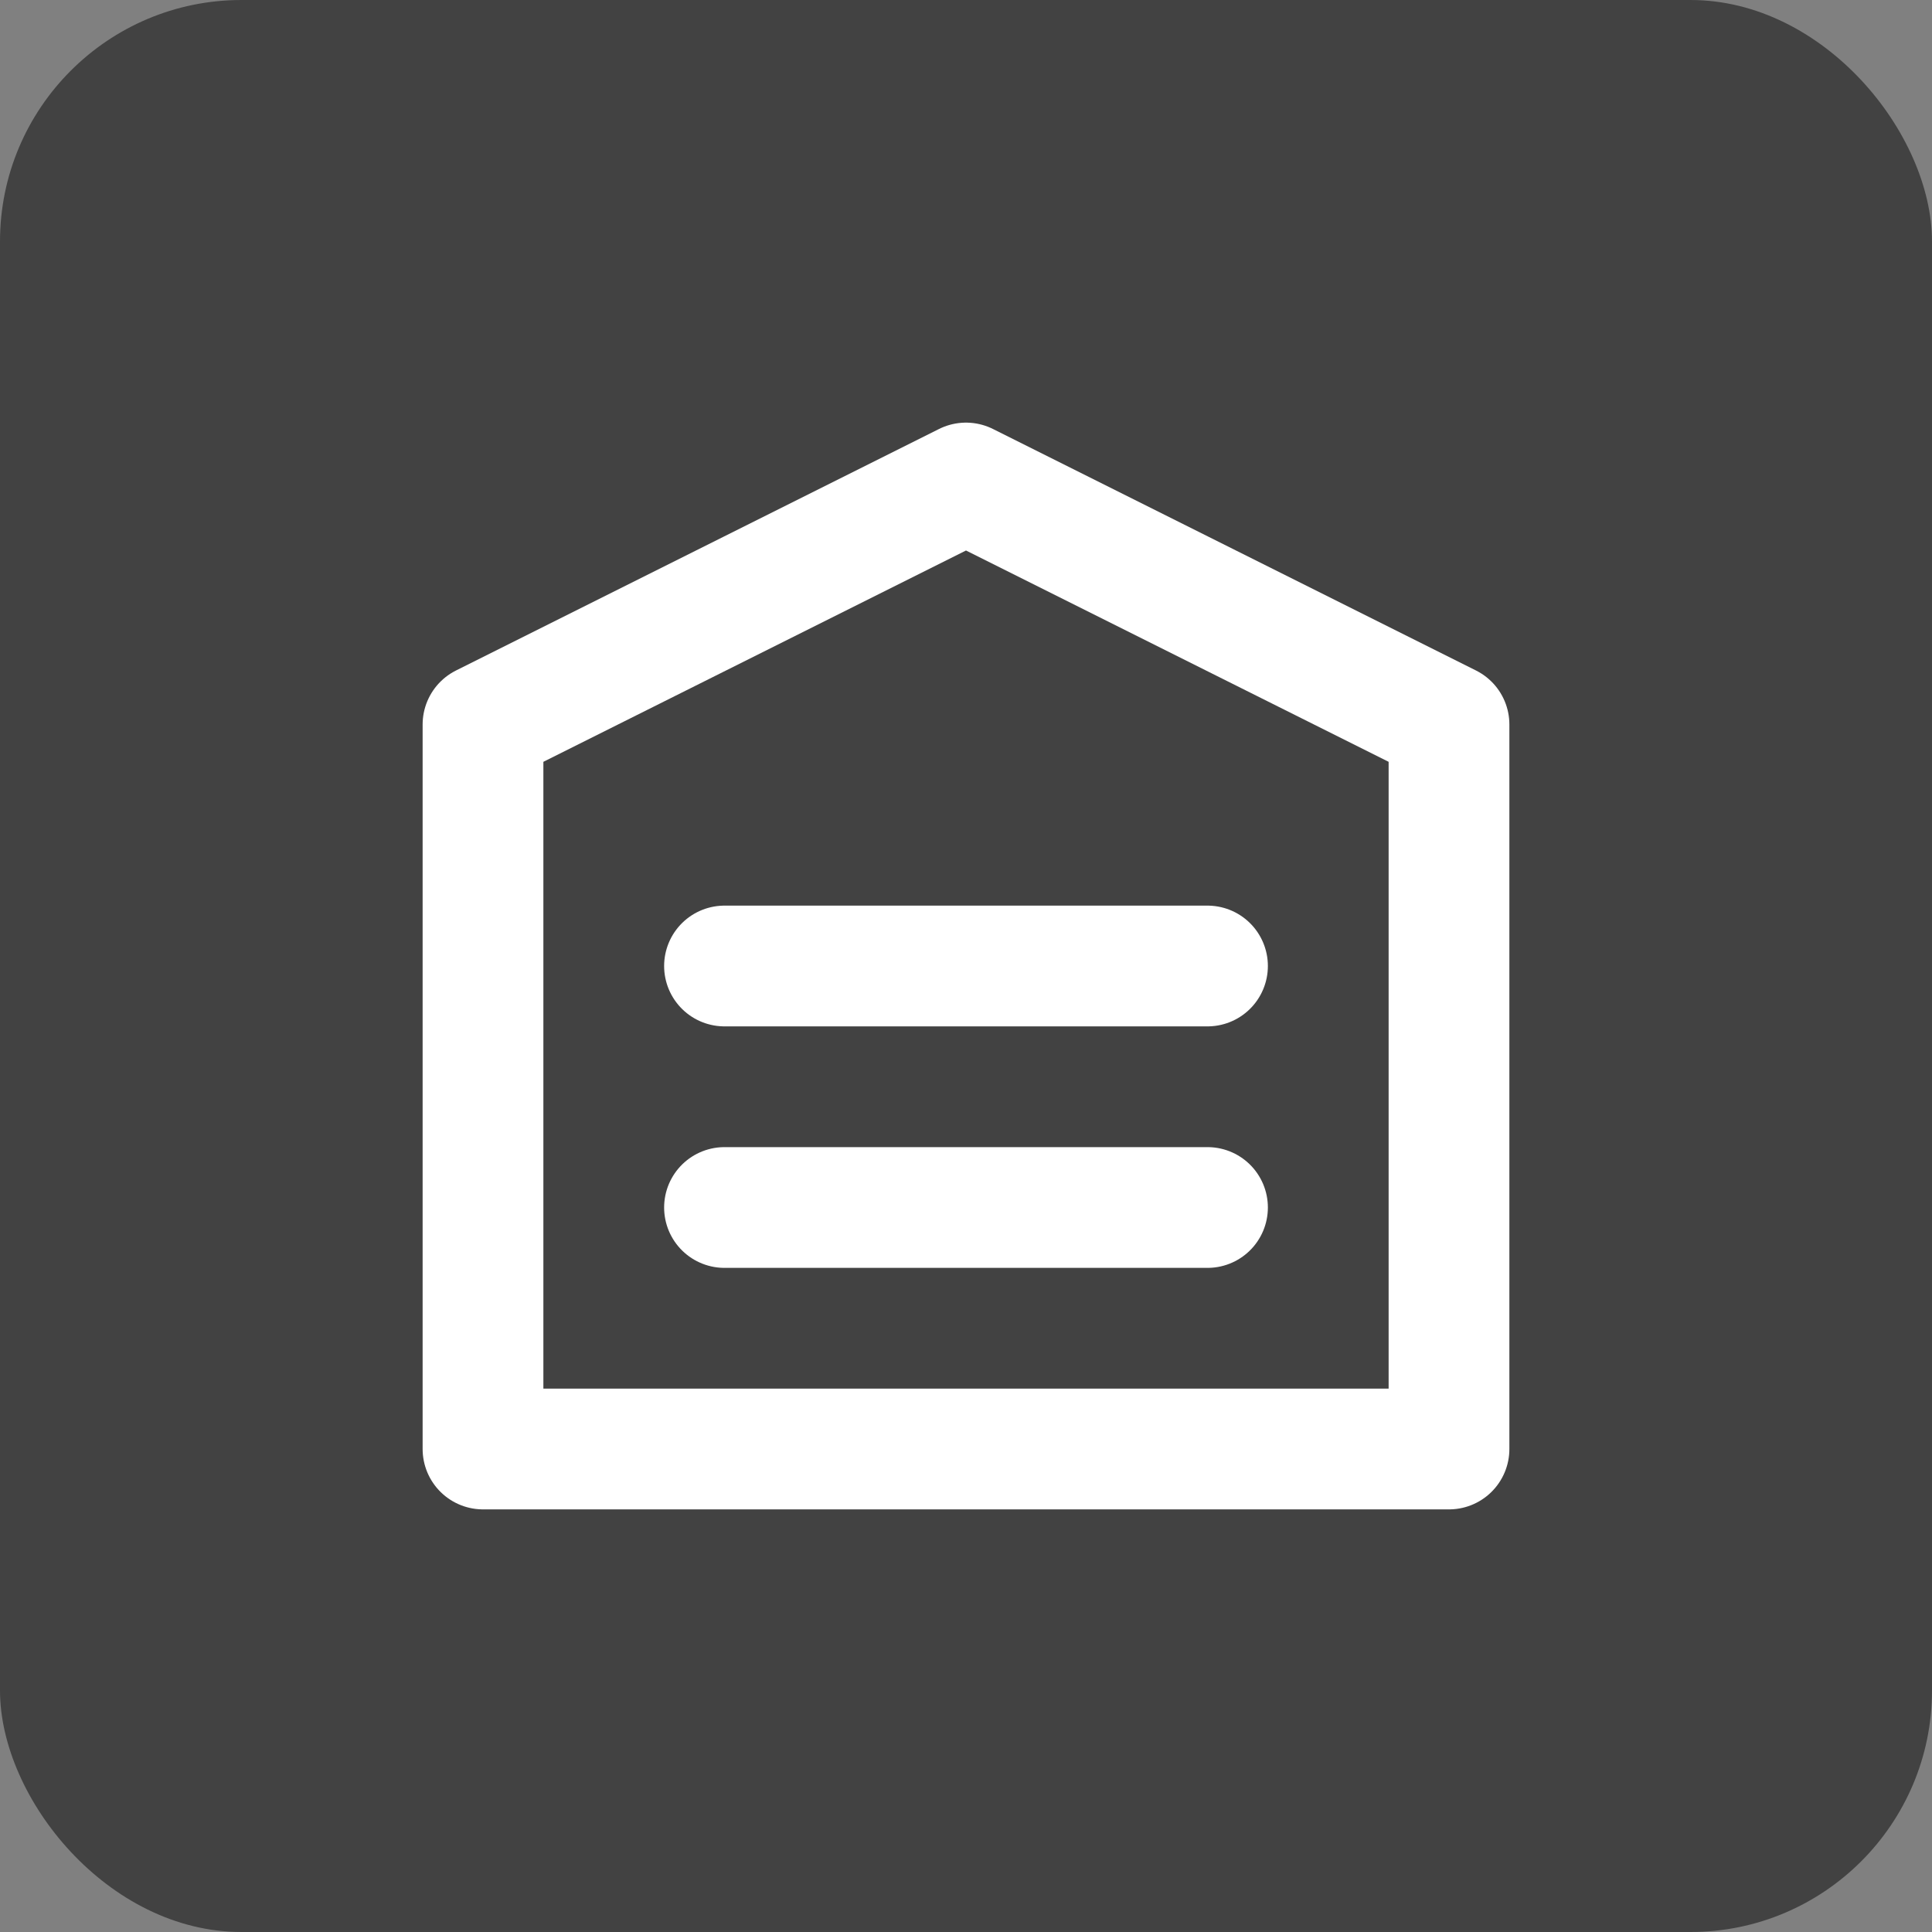
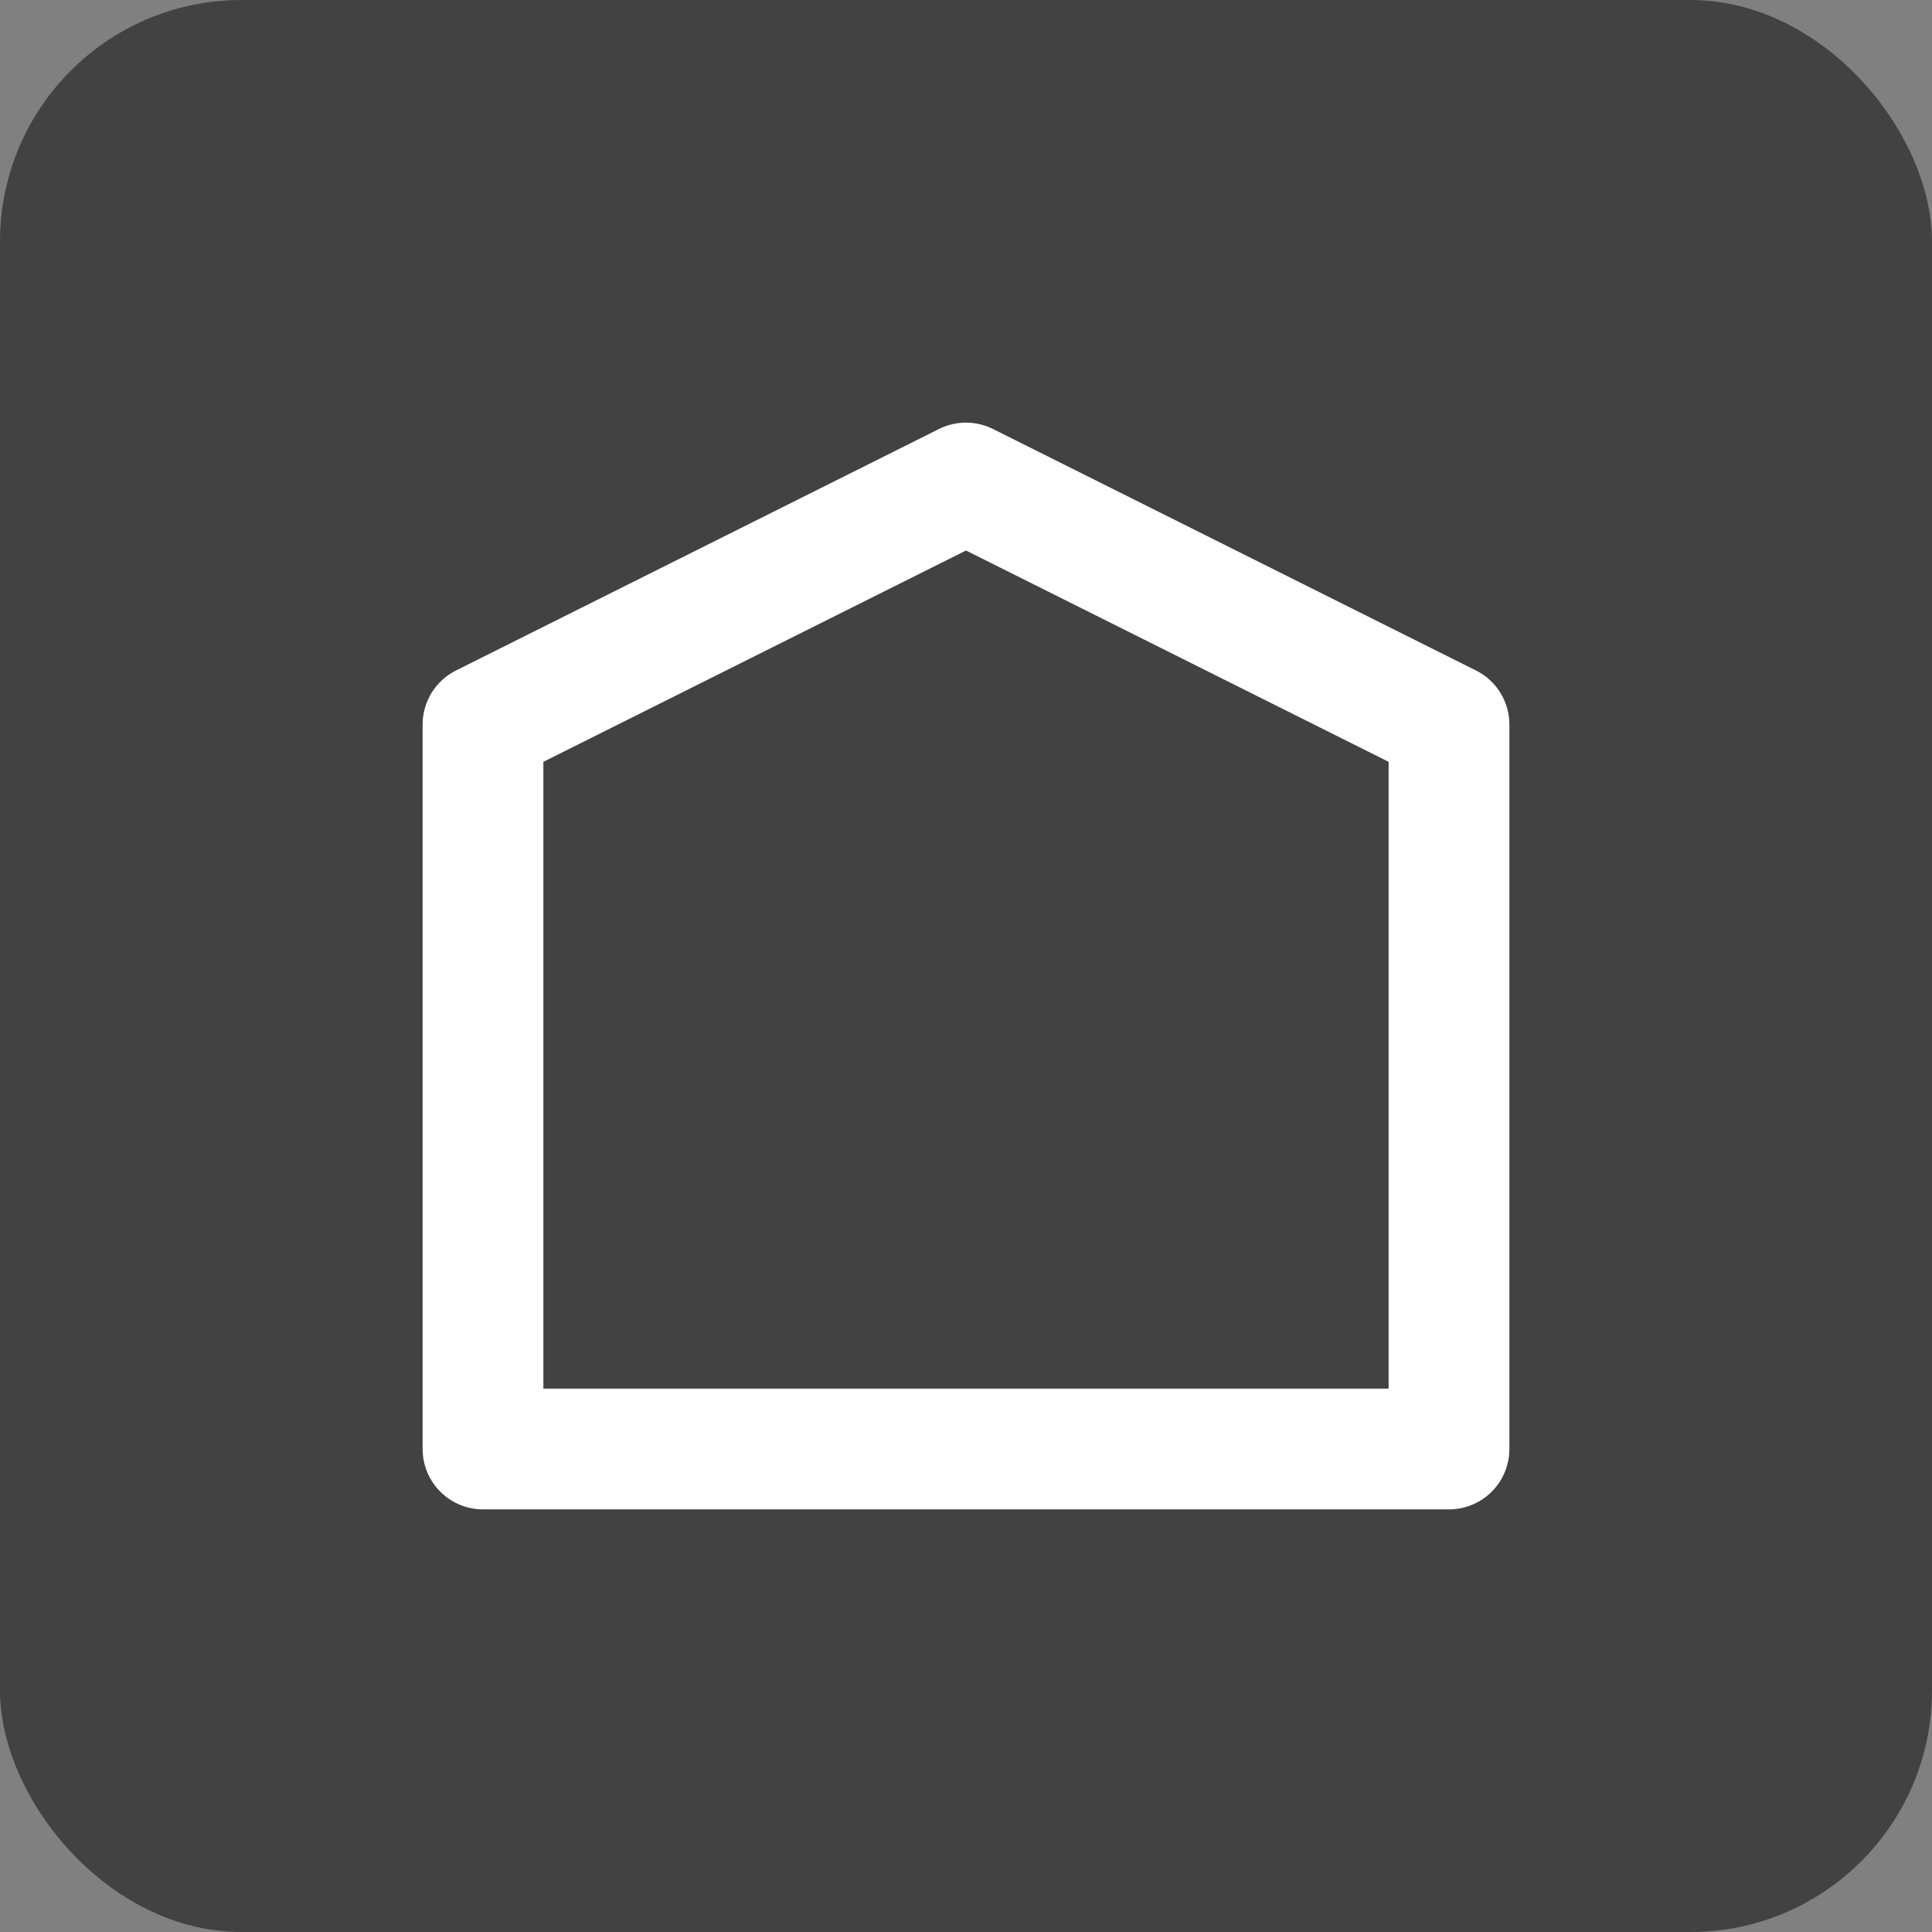
<svg xmlns="http://www.w3.org/2000/svg" width="32" height="32" viewBox="0 0 32 32" fill="none">
  <rect x="0" y="0" width="32" height="32" fill="#808080" stroke="none" />
  <rect width="32" height="32" rx="4" fill="#424242" />
  <path d="M8 12L16 8L24 12V24H8V12Z" stroke="white" stroke-width="2" stroke-linecap="round" stroke-linejoin="round" />
-   <path d="M12 16H20" stroke="white" stroke-width="2" stroke-linecap="round" />
-   <path d="M12 20H20" stroke="white" stroke-width="2" stroke-linecap="round" />
</svg>